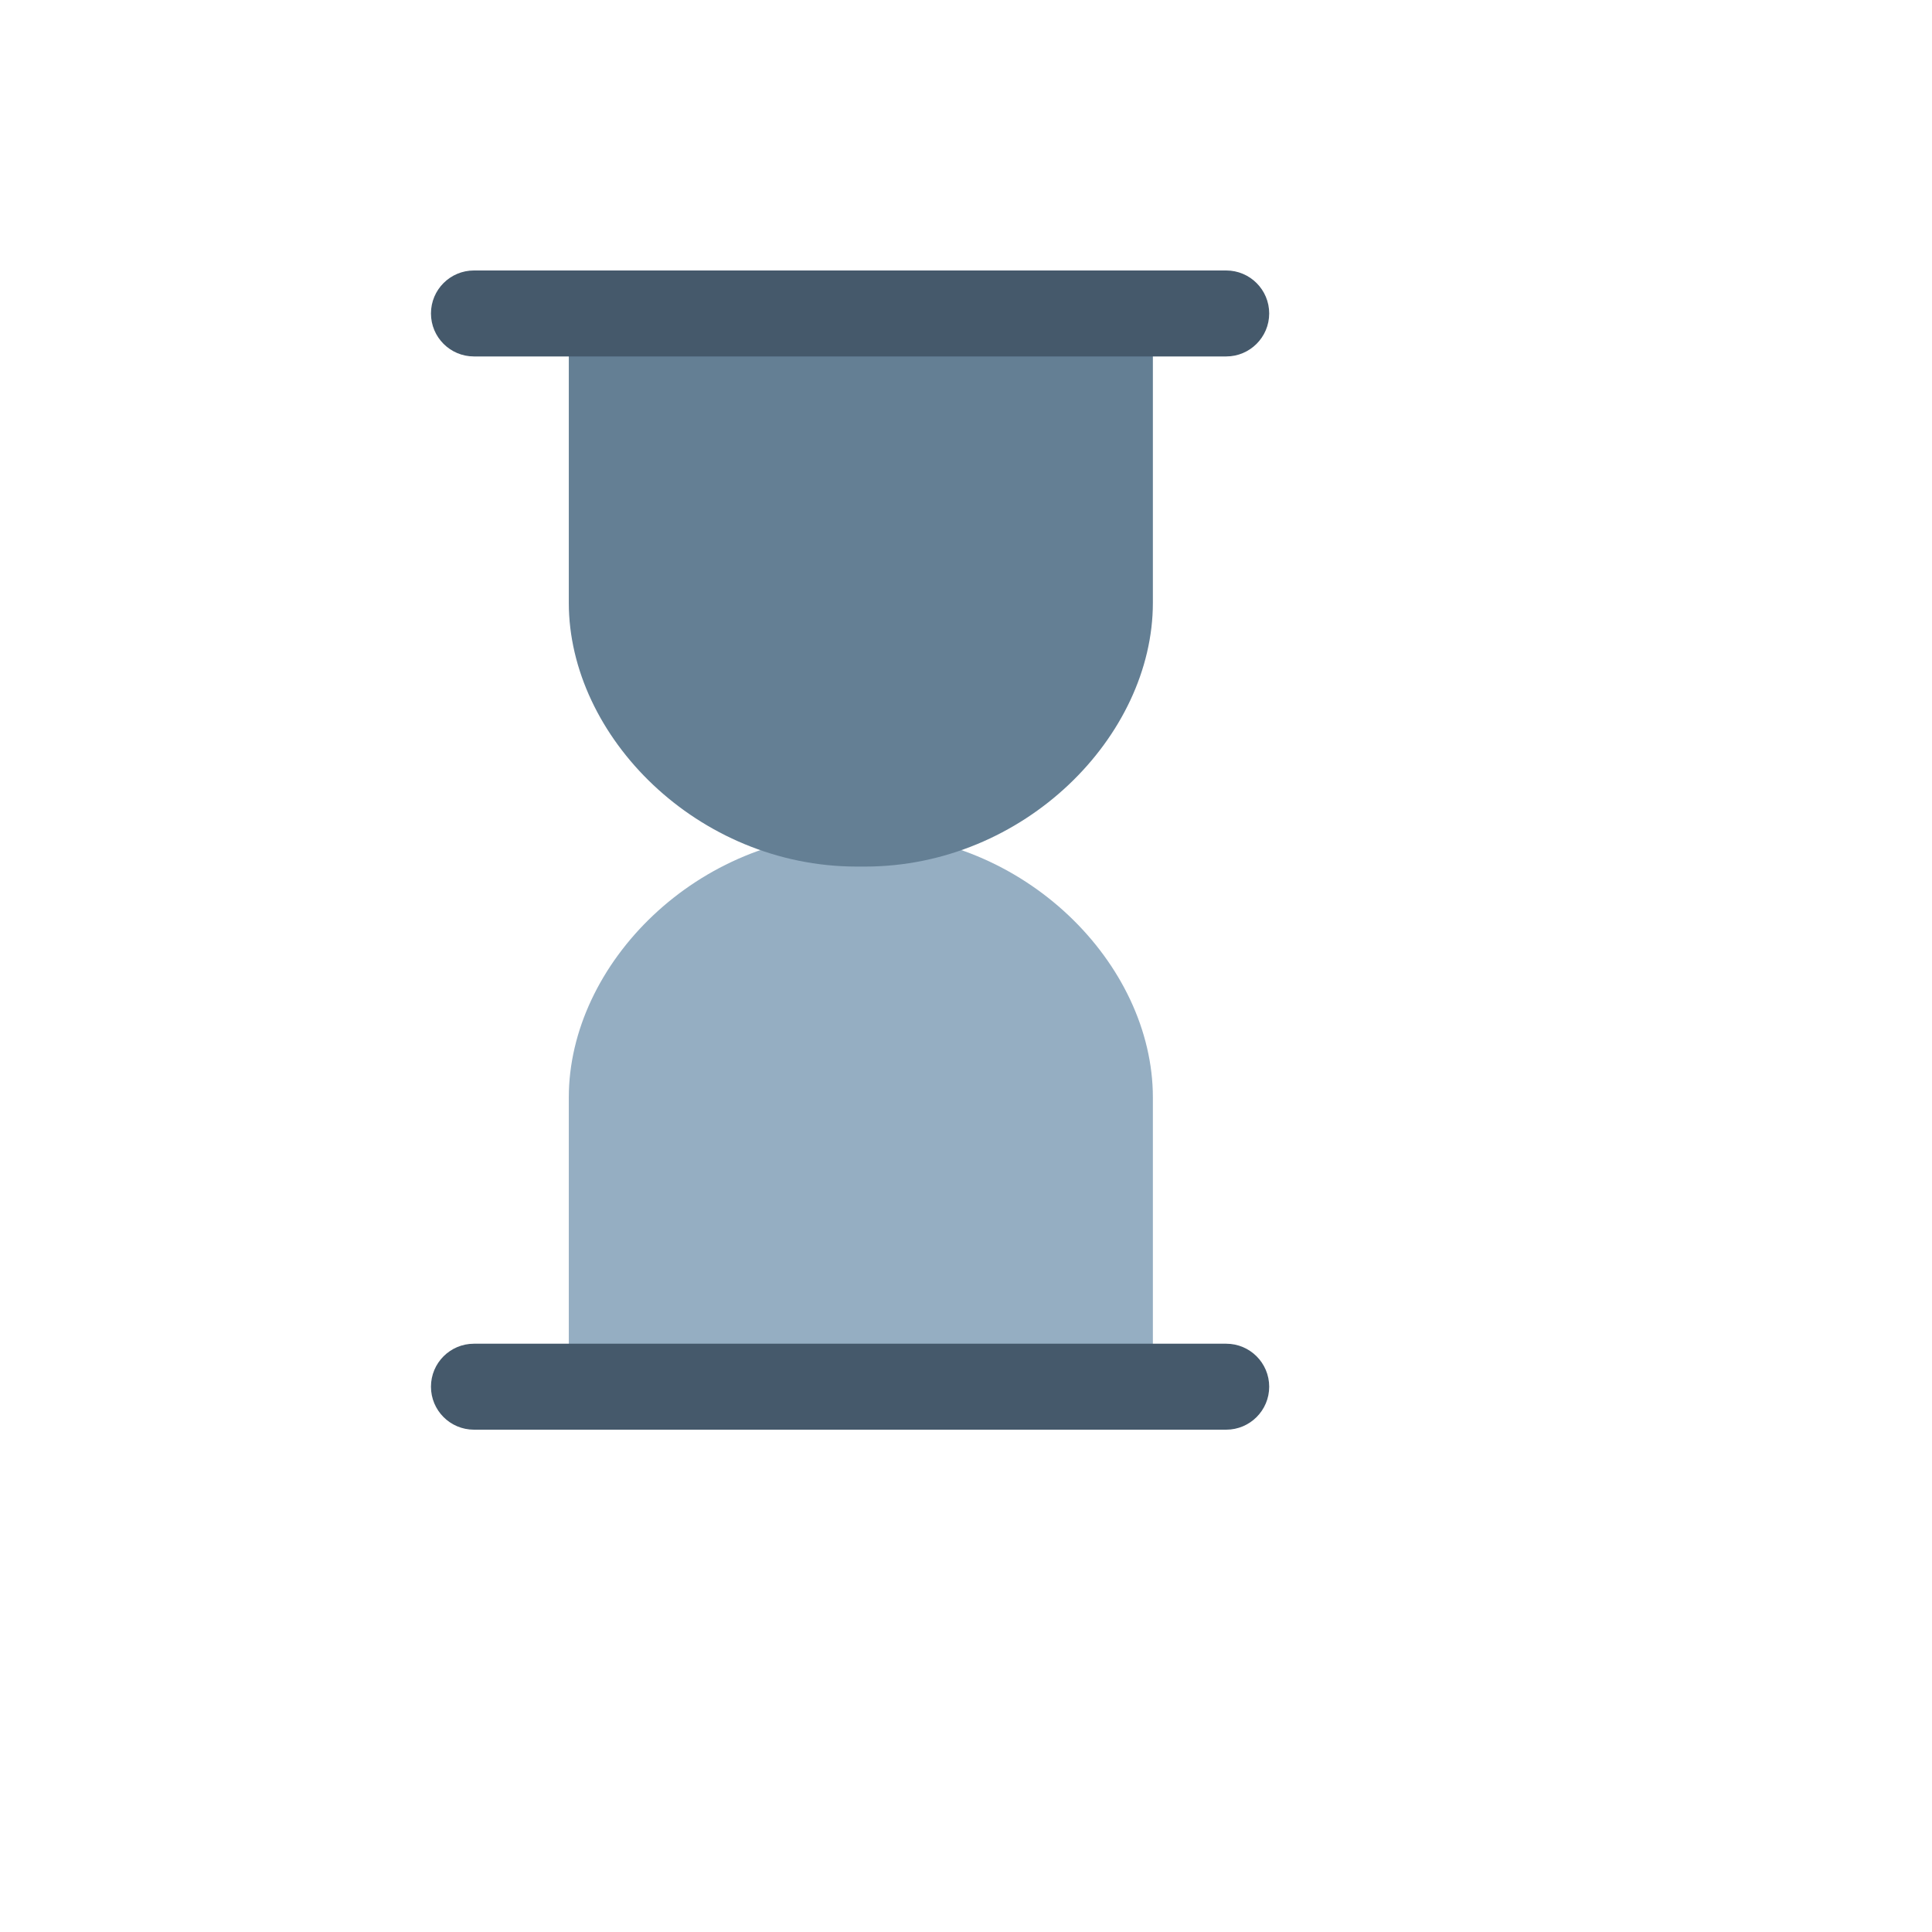
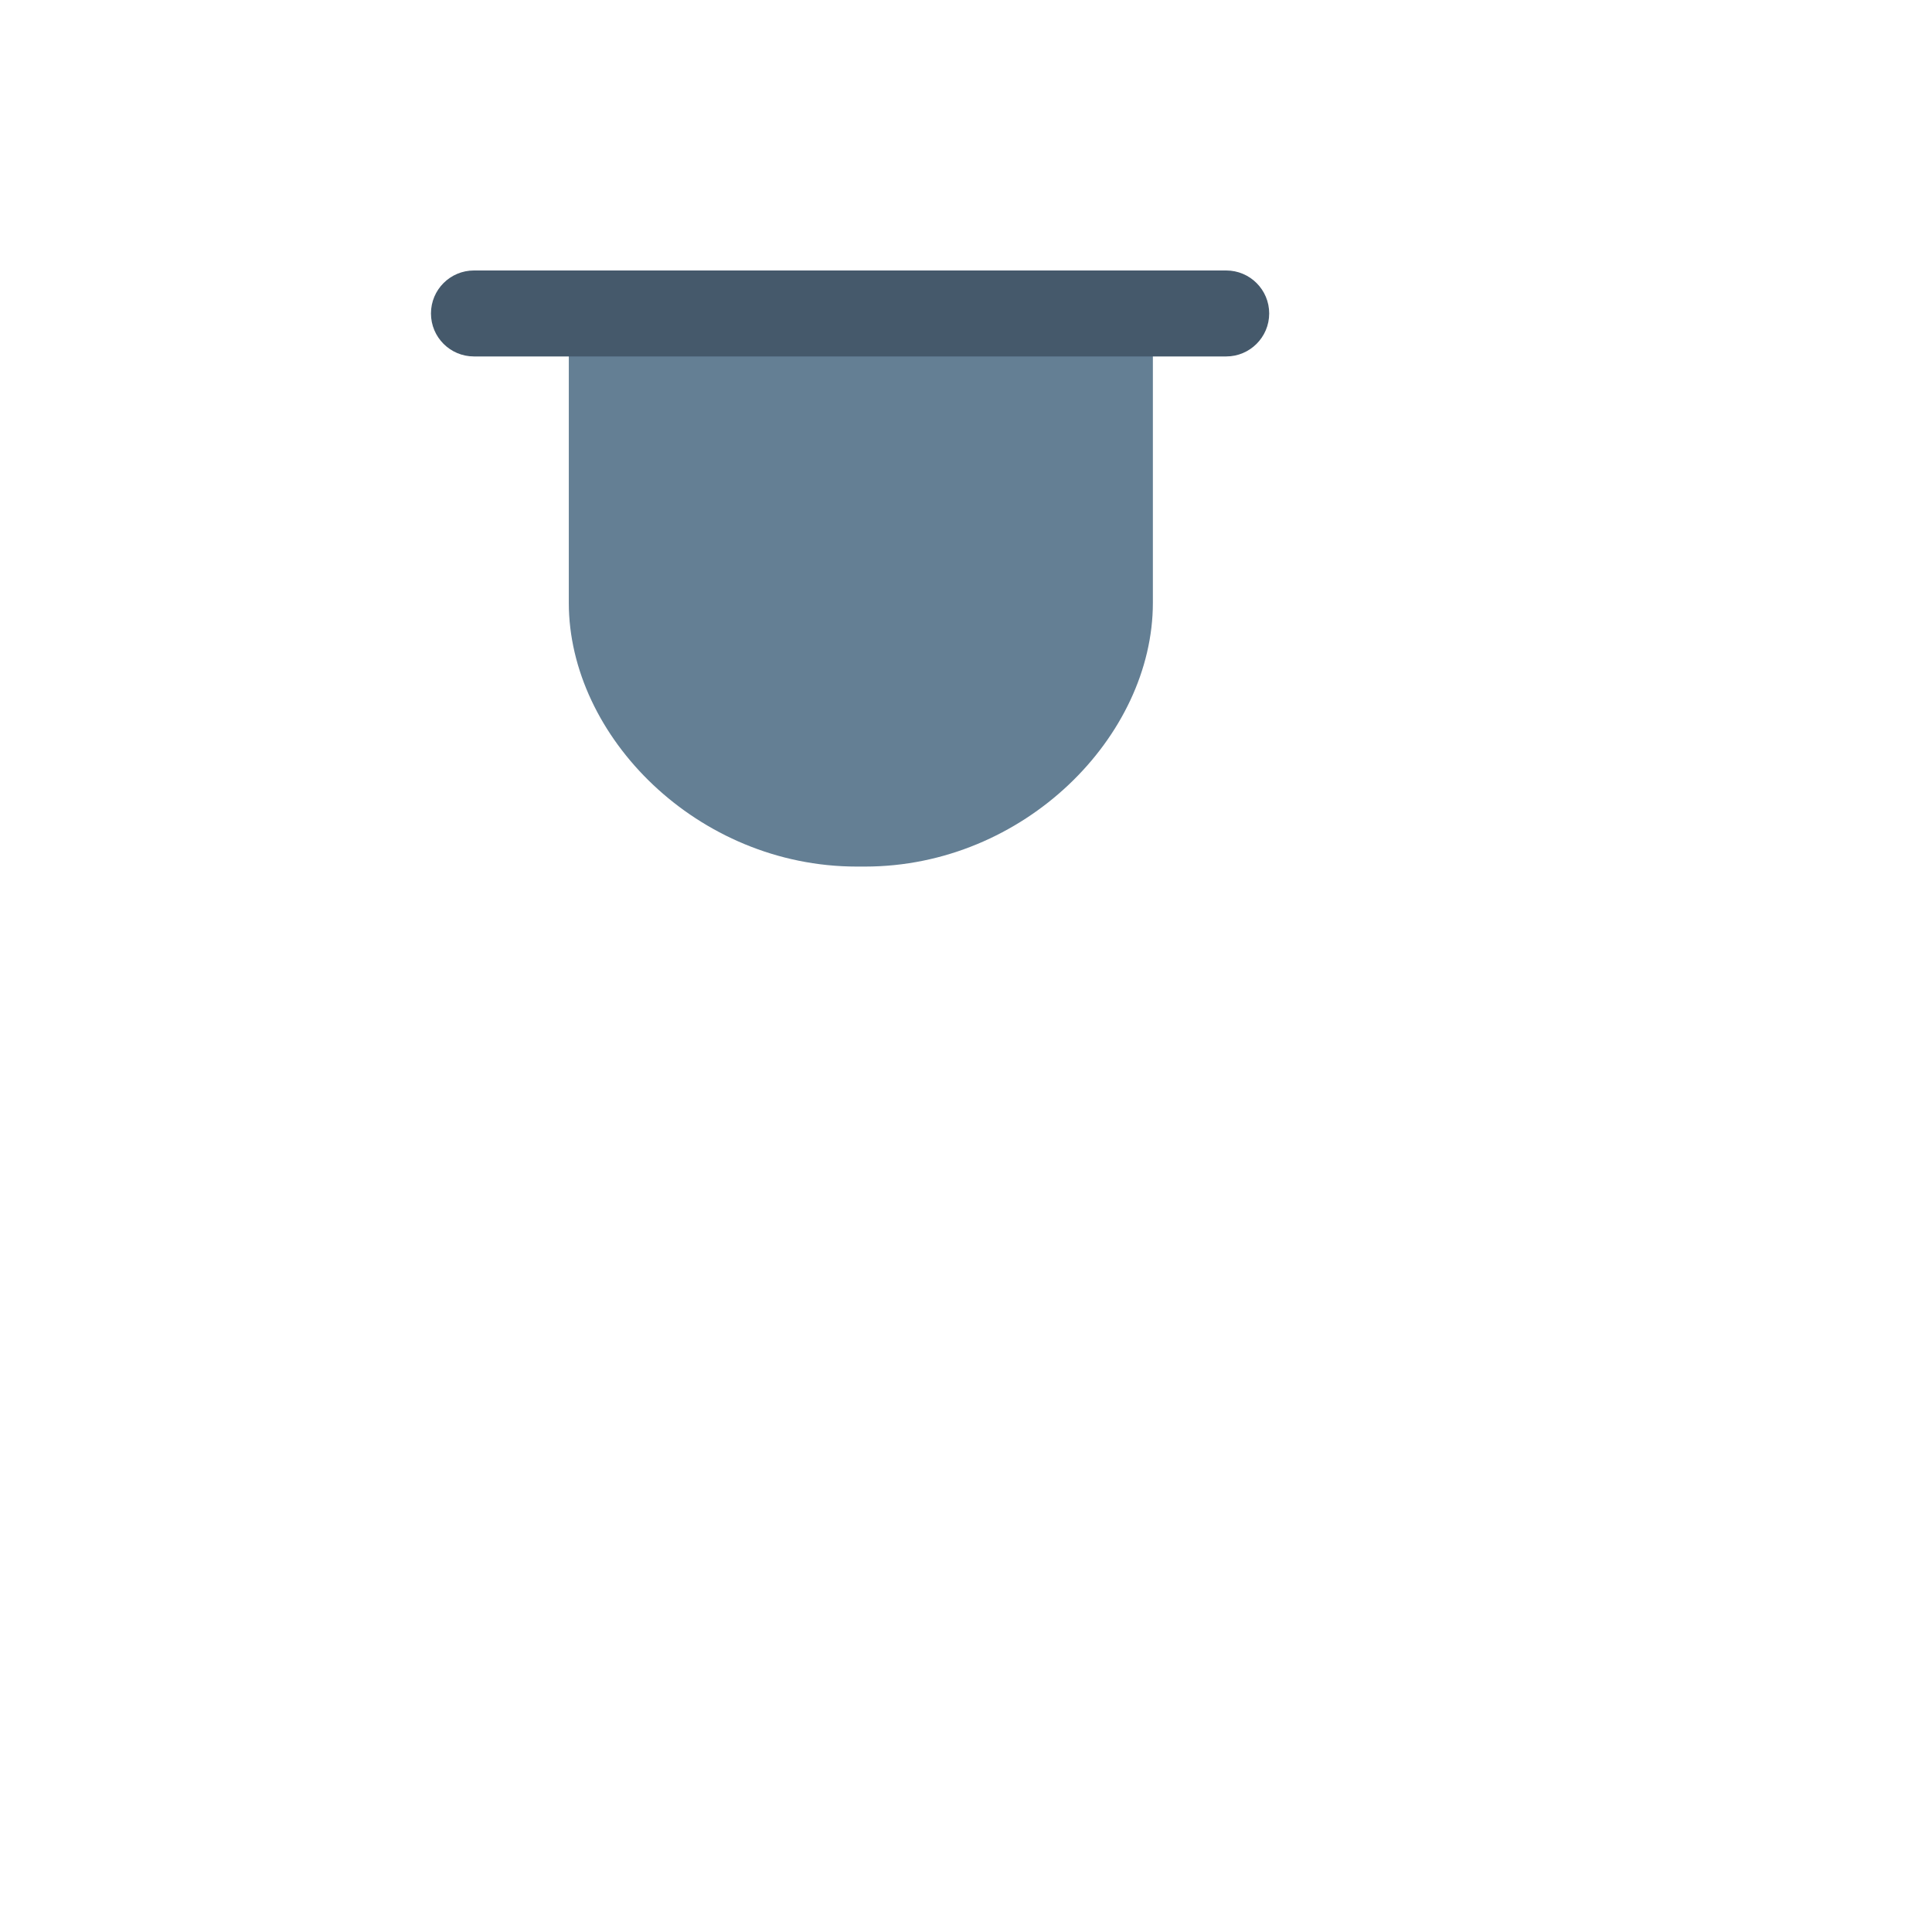
<svg xmlns="http://www.w3.org/2000/svg" version="1.1" width="100%" height="100%" id="svgWorkerArea" viewBox="-25 -25 625 625" style="background: white;">
  <defs id="defsdoc">
    <pattern id="patternBool" x="0" y="0" width="10" height="10" patternUnits="userSpaceOnUse" patternTransform="rotate(35)">
      <circle cx="5" cy="5" r="4" style="stroke: none;fill: #ff000070;" />
    </pattern>
  </defs>
  <g id="fileImp-385917493" class="cosito">
-     <path id="pathImp-403894839" fill="#95AEC2" class="grouped" d="M159.007 423.596C159.007 423.596 159.007 330.028 159.007 330.028 159.007 286.753 200.695 244.694 252.163 244.694 252.163 244.694 254.823 244.694 254.823 244.694 306.274 244.694 347.954 286.757 347.954 330.028 347.954 330.028 347.954 423.6 347.954 423.6" />
    <path id="pathImp-1024601" fill="#647F94" class="grouped" d="M159.007 76.404C159.007 76.404 159.007 169.989 159.007 169.989 159.007 213.263 200.695 255.335 252.163 255.335 252.163 255.335 254.823 255.335 254.823 255.335 306.274 255.335 347.954 213.263 347.954 169.989 347.954 169.989 347.954 76.404 347.954 76.404" />
    <path id="pathImp-774150208" fill="#45596B" class="grouped" d="M371.679 90.309C371.679 90.309 128.321 90.309 128.321 90.309 120.636 90.309 114.417 84.081 114.417 76.404 114.417 68.719 120.636 62.5 128.321 62.5 128.321 62.5 371.679 62.5 371.679 62.5 379.347 62.5 385.583 68.719 385.583 76.404 385.579 84.077 379.343 90.309 371.679 90.309 371.679 90.309 371.679 90.309 371.679 90.309" />
-     <path id="pathImp-212327711" fill="#45596B" class="grouped" d="M371.679 437.5C371.679 437.5 128.321 437.5 128.321 437.5 120.636 437.5 114.417 431.272 114.417 423.596 114.417 415.919 120.636 409.691 128.321 409.691 128.321 409.691 371.679 409.691 371.679 409.691 379.347 409.691 385.583 415.919 385.583 423.596 385.583 431.272 379.343 437.5 371.679 437.5 371.679 437.5 371.679 437.5 371.679 437.5" />
  </g>
</svg>